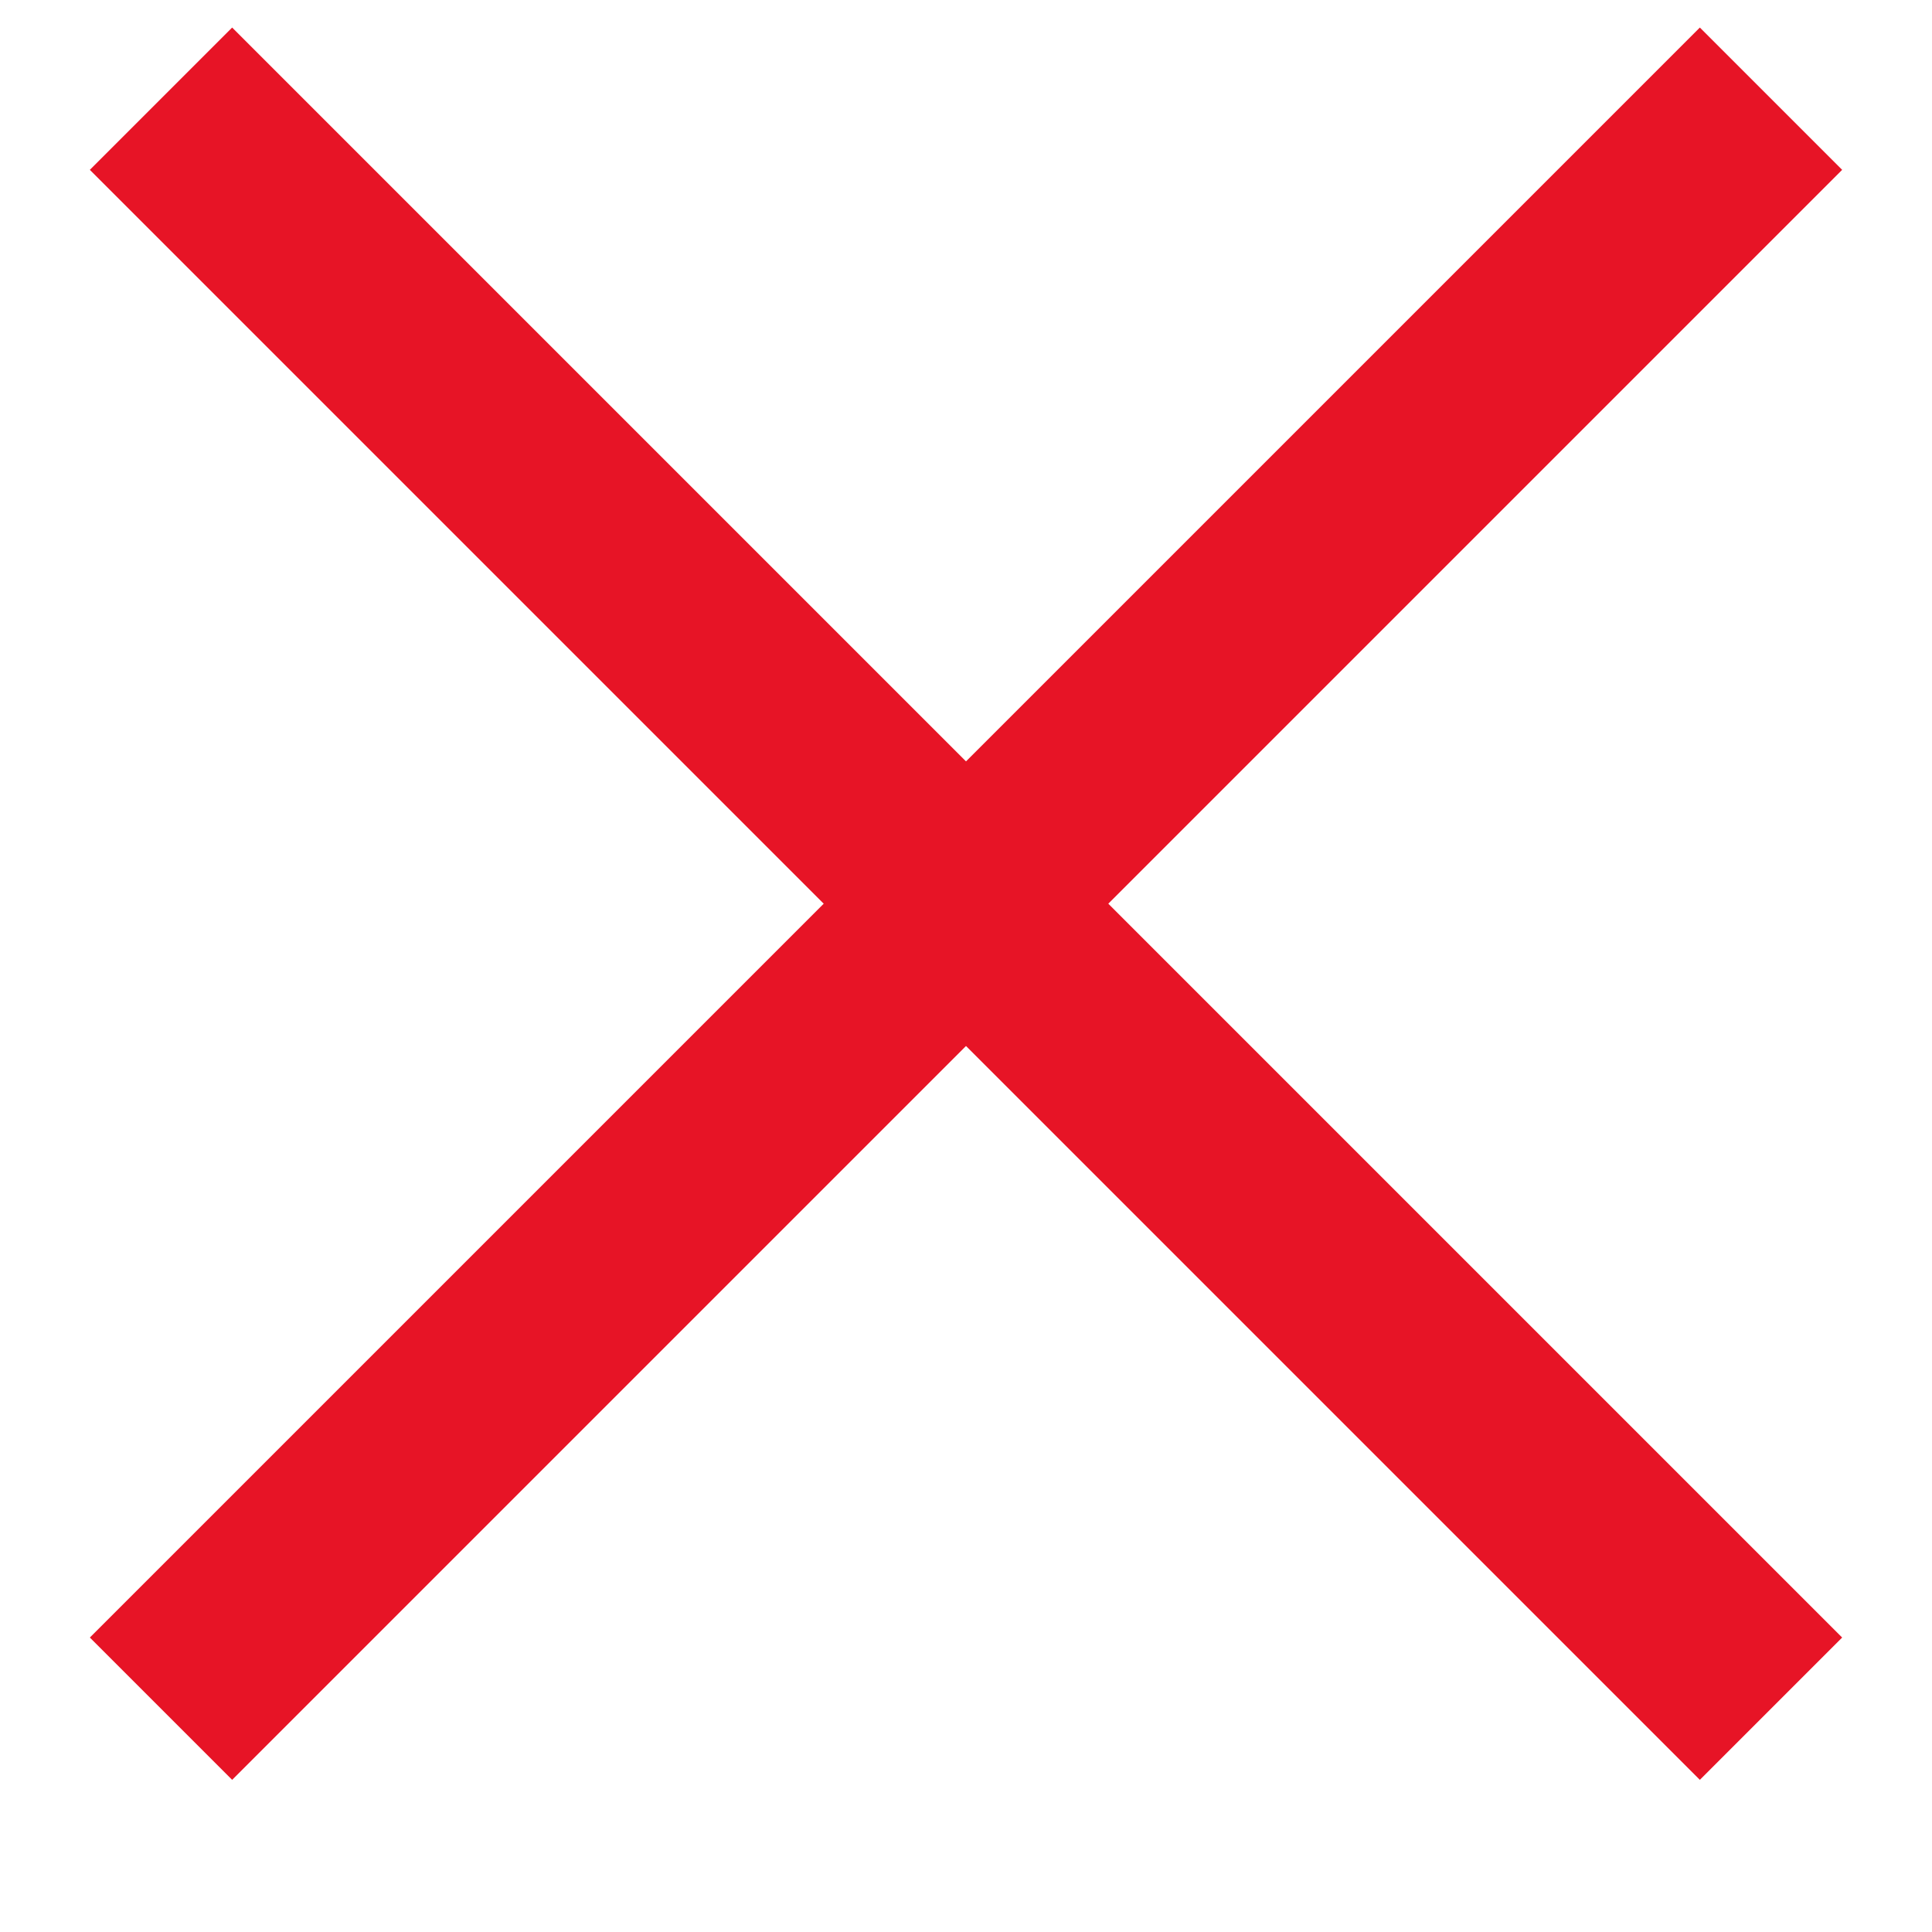
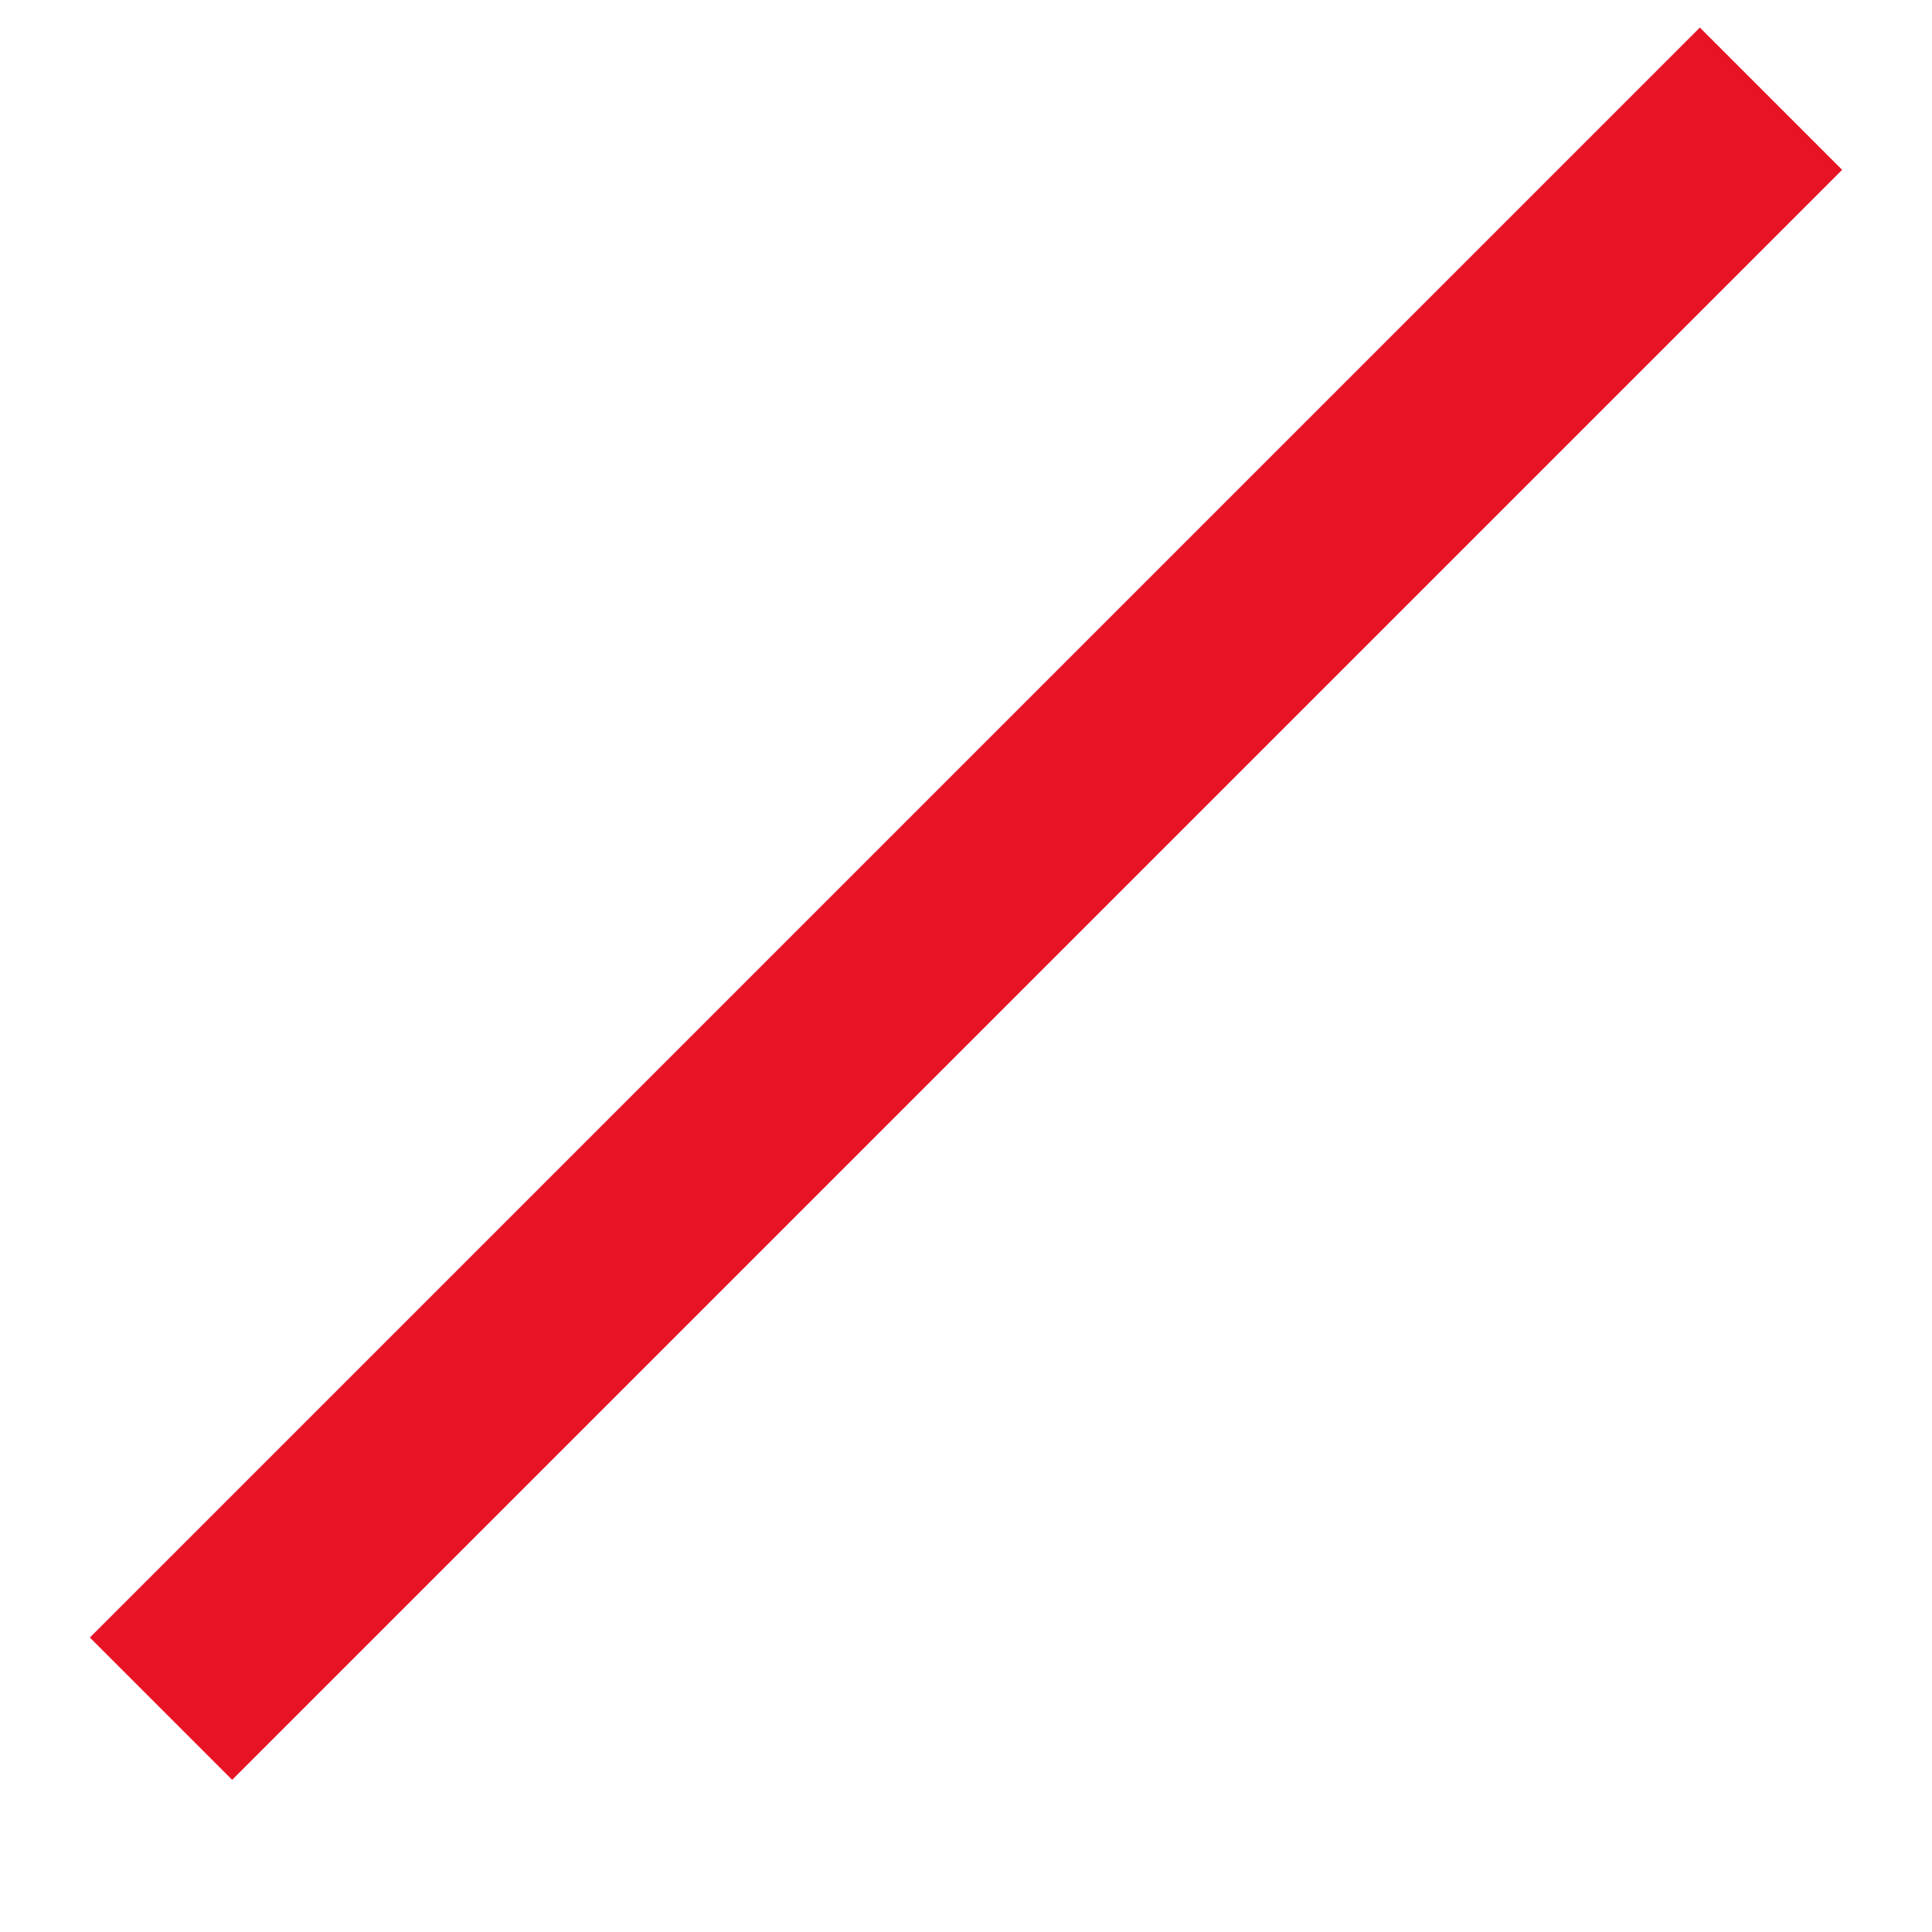
<svg xmlns="http://www.w3.org/2000/svg" width="12" height="12" viewBox="0 0 12 12" fill="none">
  <path d="M1 10.613L11 0.613" stroke="#E71426" stroke-width="1.25" stroke-miterlimit="10" />
-   <path d="M11 10.613L1 0.613" stroke="#E71426" stroke-width="1.25" stroke-miterlimit="10" />
</svg>